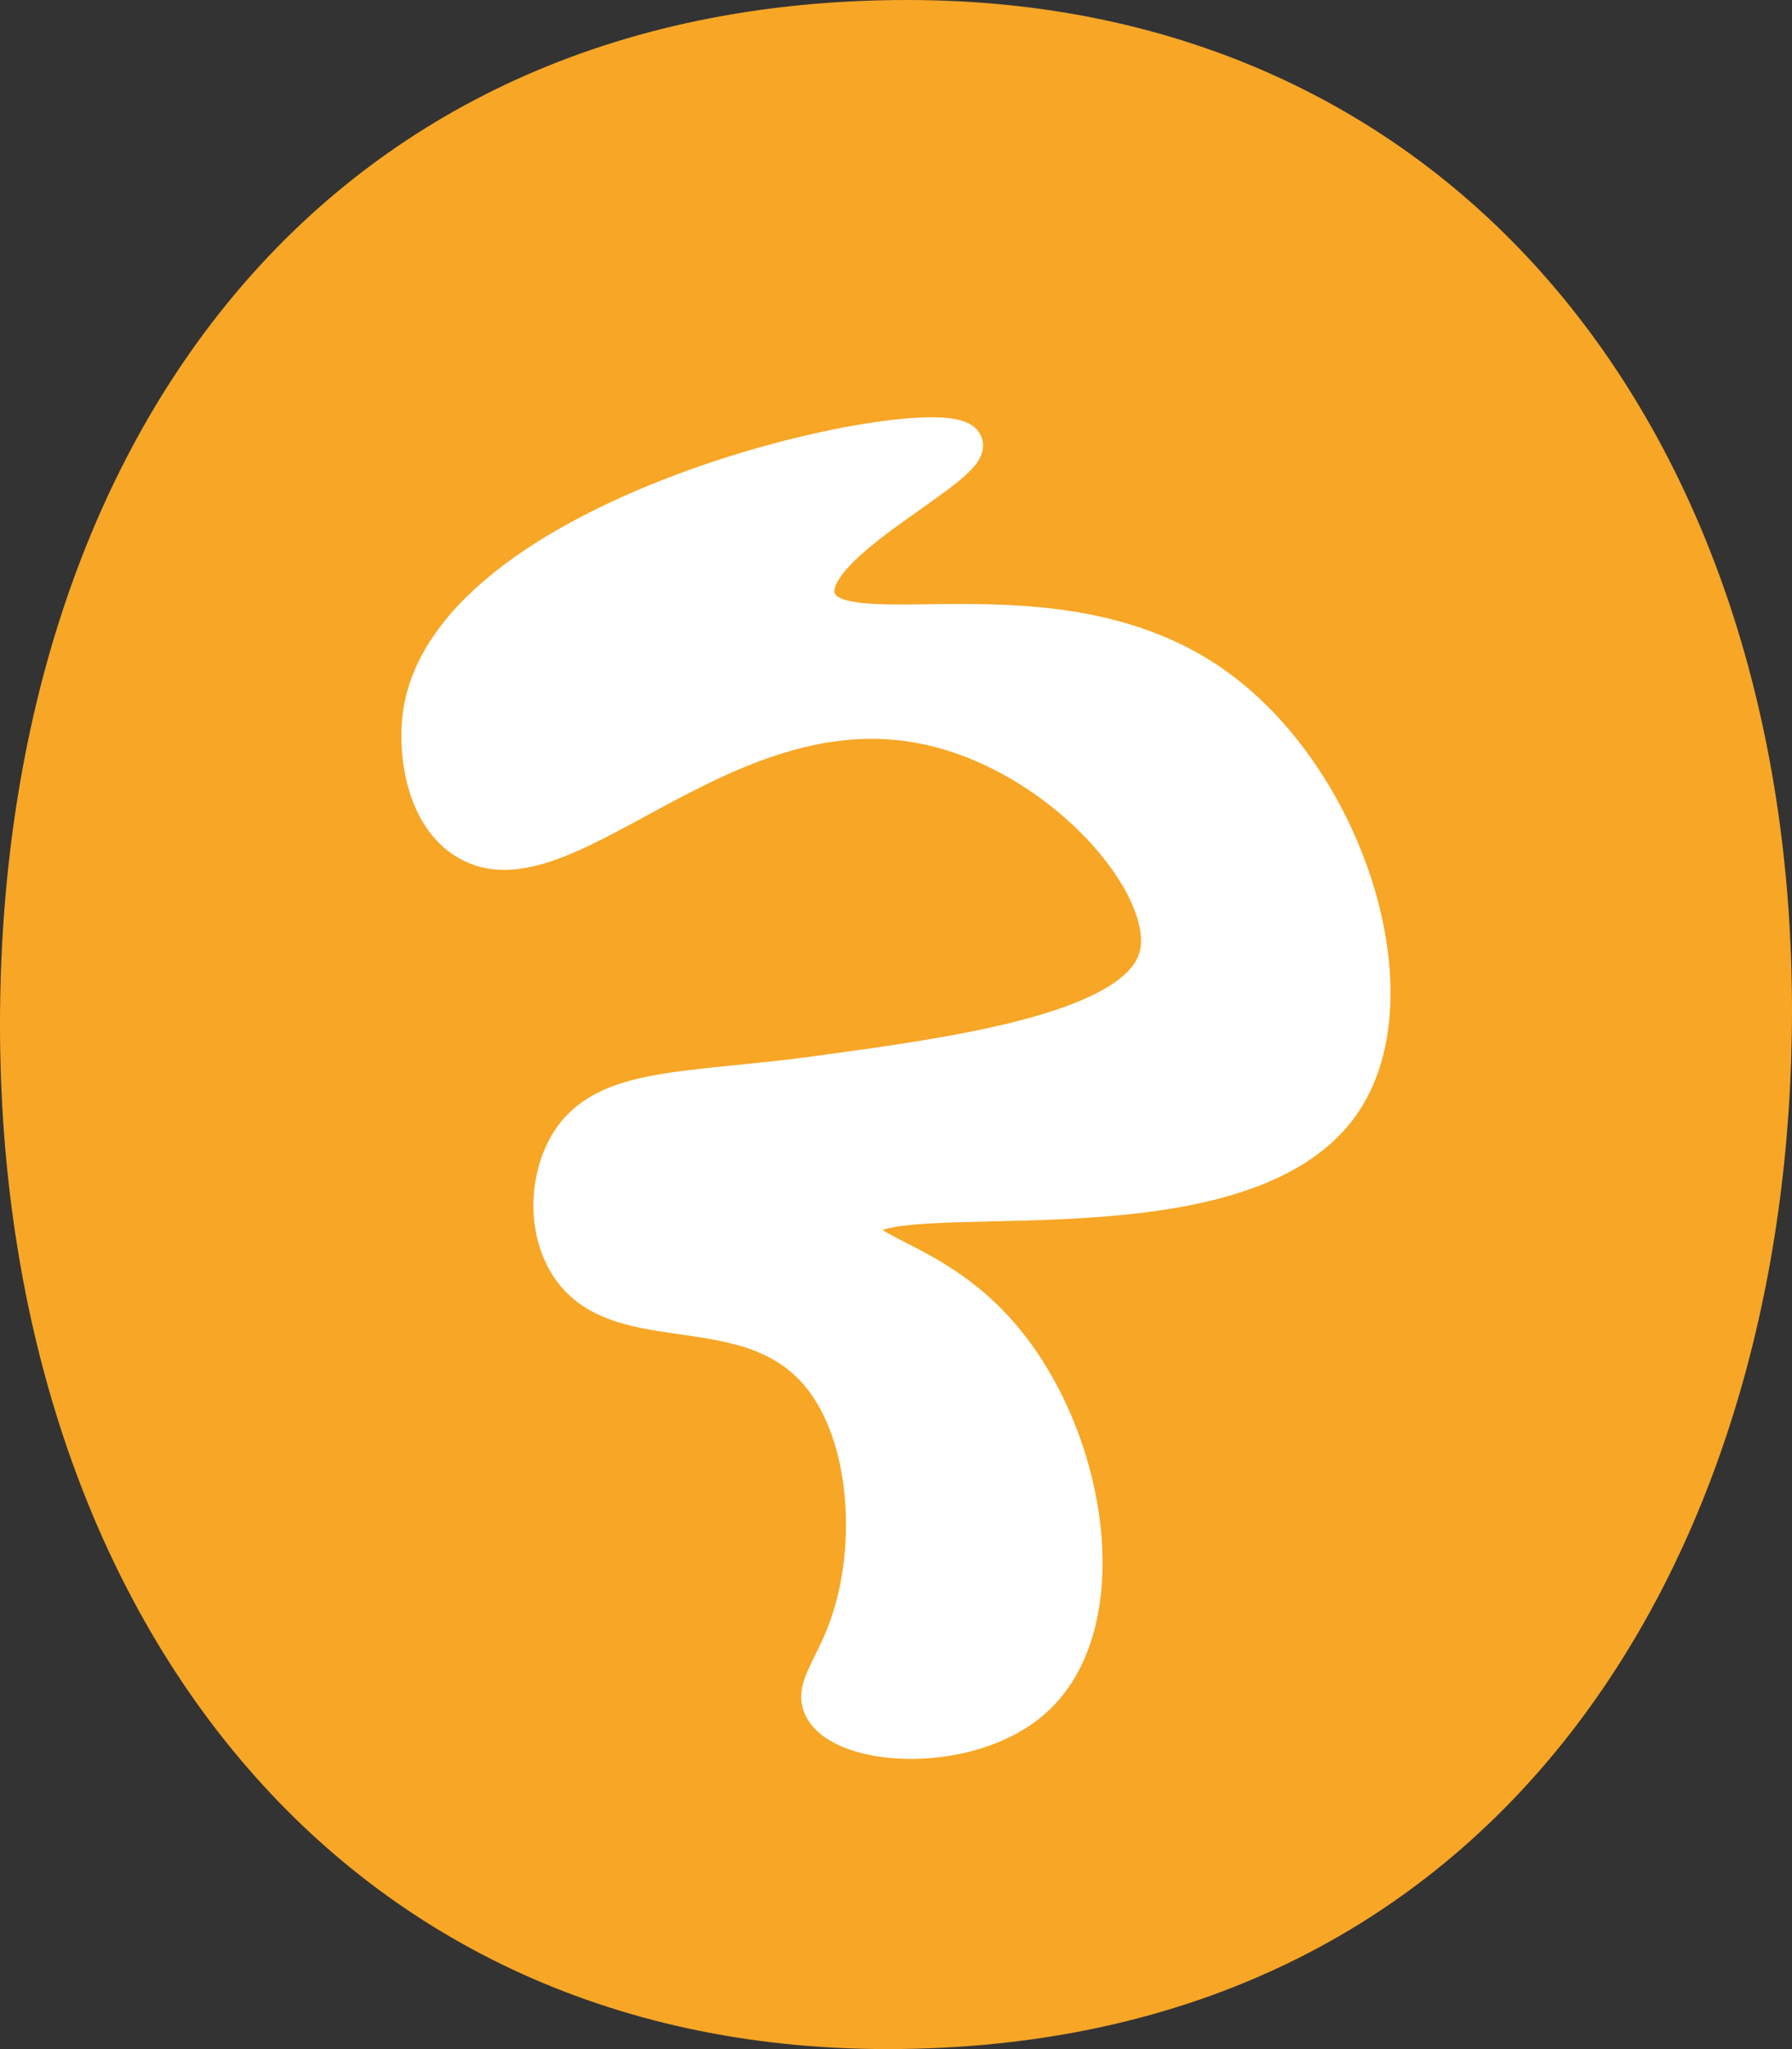
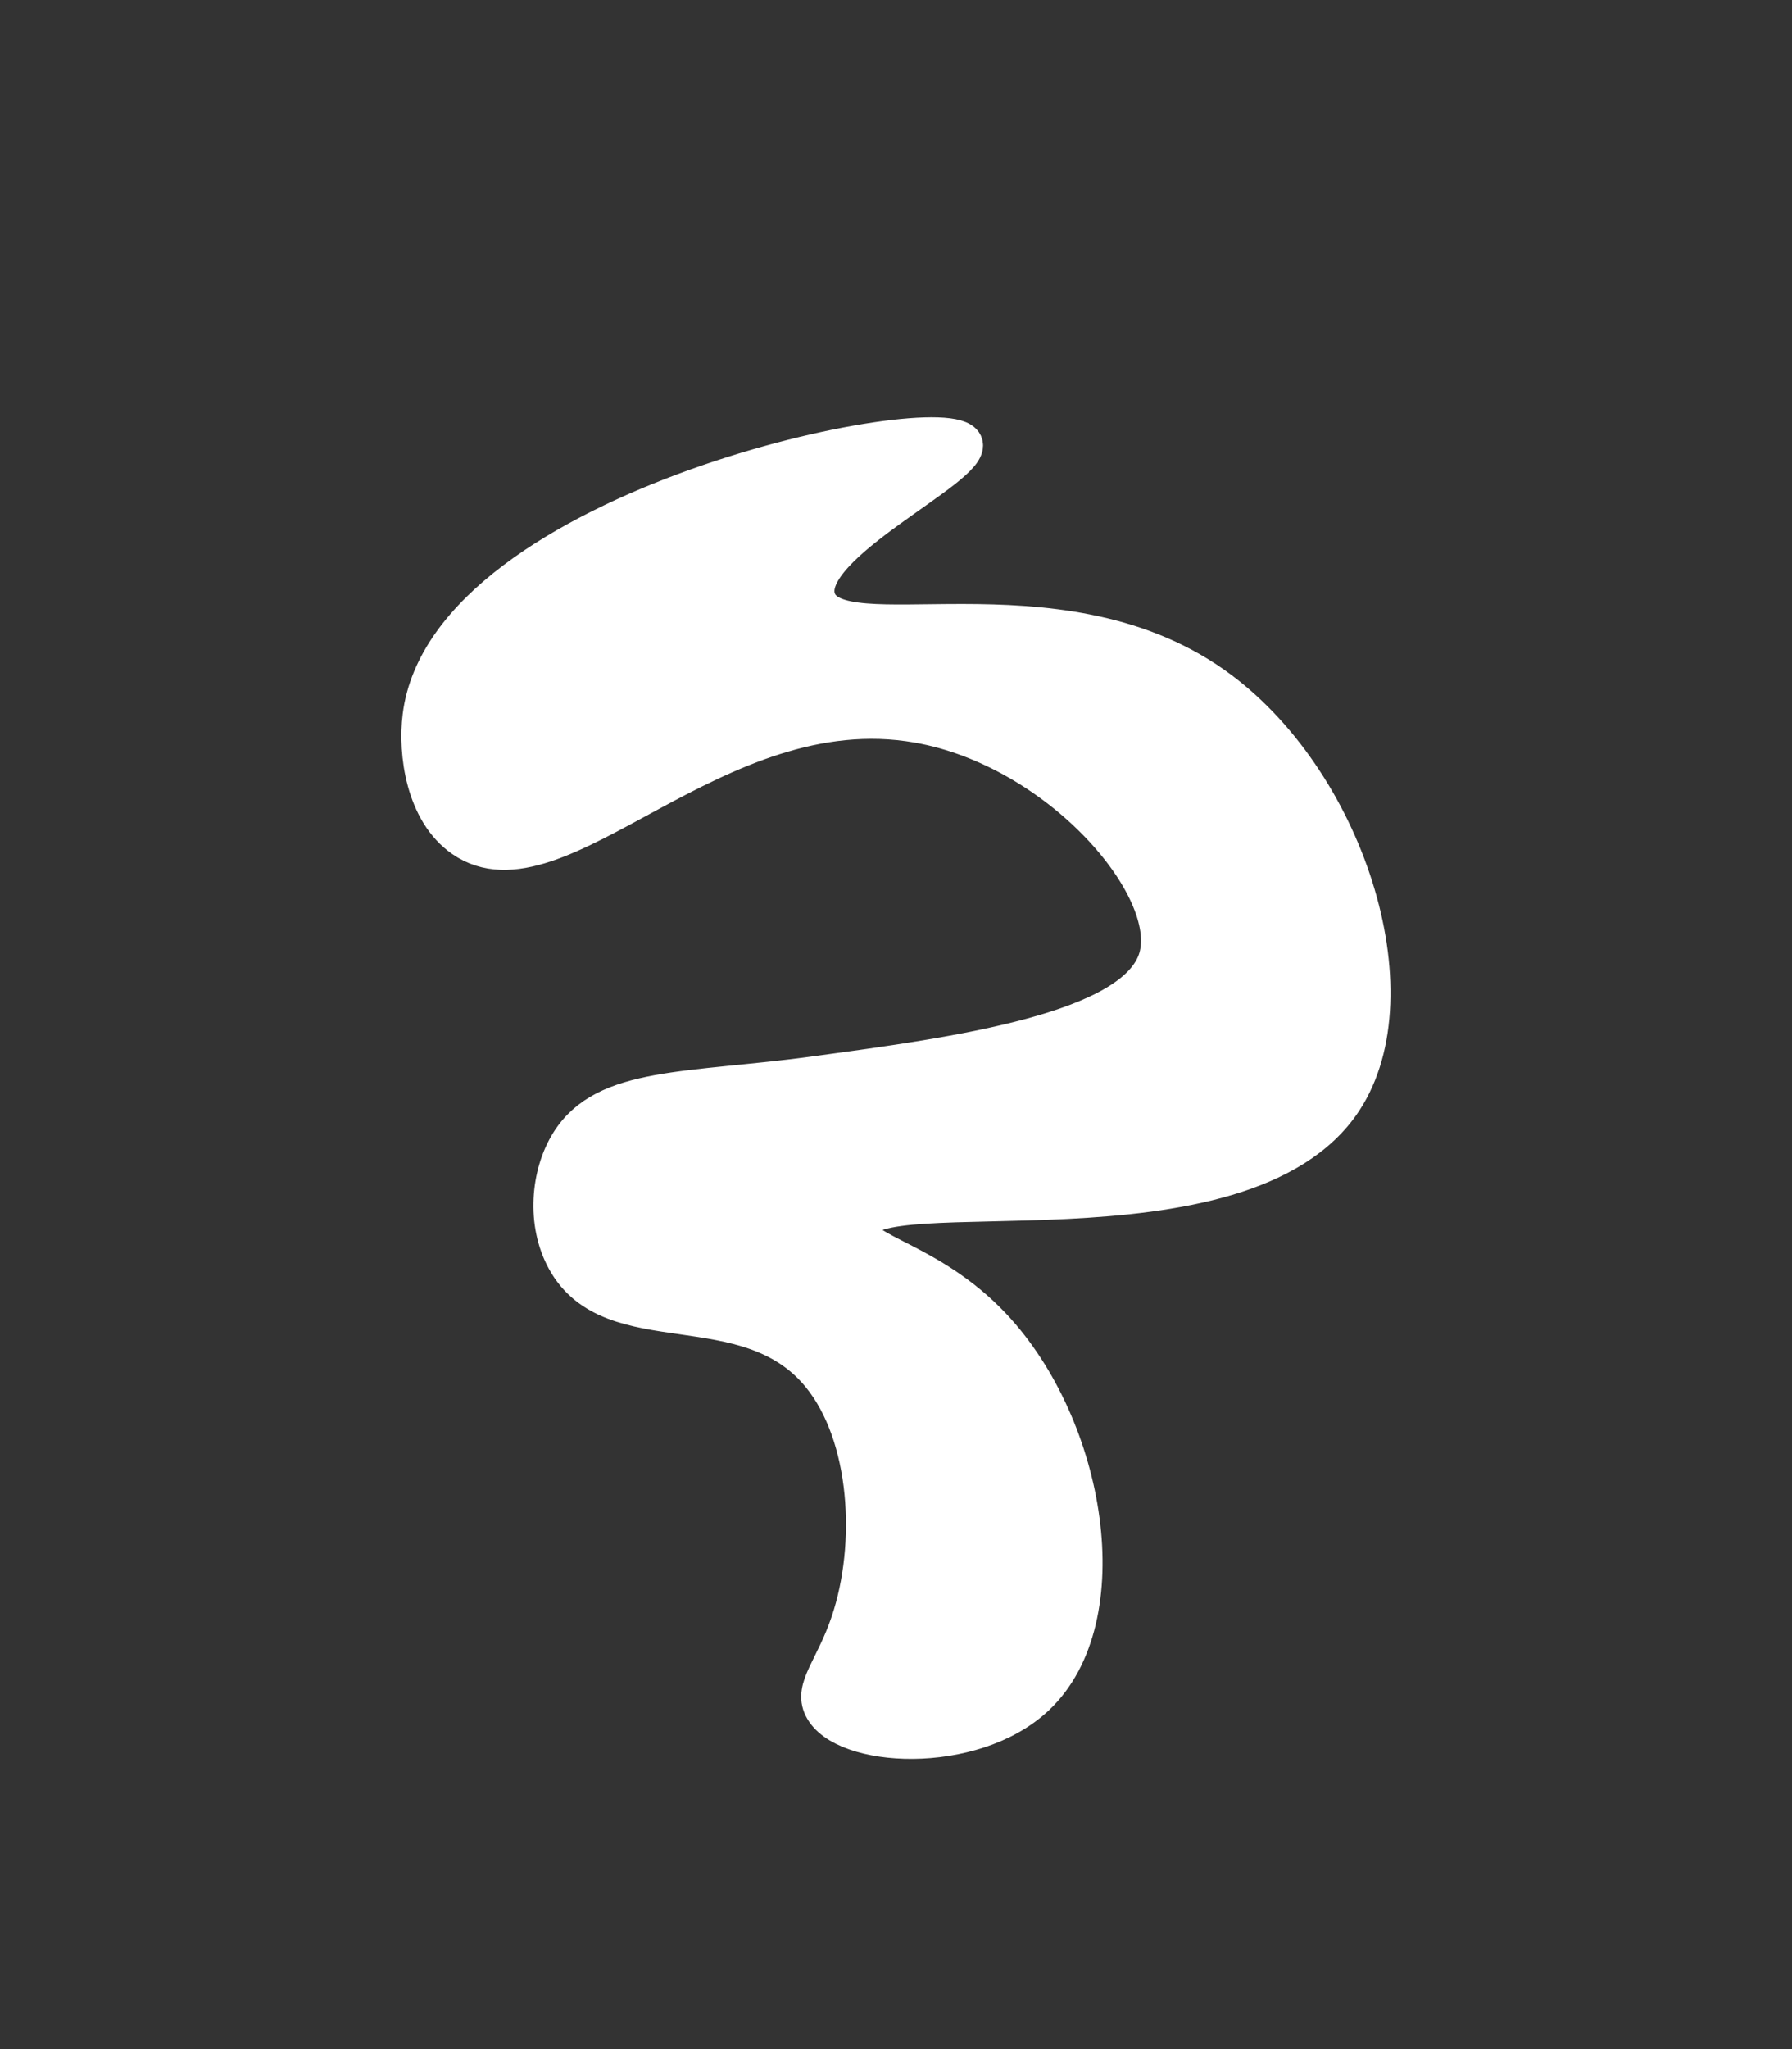
<svg xmlns="http://www.w3.org/2000/svg" id="Layer_1" version="1.1" viewBox="0 0 206.73 236.26">
  <rect x="0" y="0" width="206.73" height="236.26" fill="#333333" stroke="none" />
  <defs>
    <style>
      .st0 {
        fill: #f7a626;
      }

      .st1 {
        fill: #fff;
        stroke: #fff;
        stroke-miterlimit: 10;
        stroke-width: 4.12px;
      }
    </style>
  </defs>
-   <path class="st0" d="M206.73,116.49c0,62.67-33.47,119.77-104.35,119.77C37.74,236.26,0,184.09,0,118.13S36.43,0,104.68,0c63,0,102.05,49.55,102.05,116.49Z" />
  <path class="st1" d="M94.33,123.81c-15.02,2.03-24.54,1.18-28.73,7.84-2.33,3.7-2.81,9.4-.47,13.66,5.41,9.87,20.98,3.02,29.4,13.3,5.68,6.93,6.38,19.52,3.37,28.43-1.79,5.33-4.29,7.51-3.1,9.9,2.4,4.84,17.41,5.71,24.78-1.23,9.63-9.06,5.95-31.2-5-42.82-7.29-7.74-15.69-8.56-15.34-11.36.8-6.42,44.17,3.17,55.85-14.6,8.17-12.43.2-37.31-15.07-48.04-18.26-12.83-43.57-3.05-45.69-9.89-1.9-6.15,18.21-15.14,16.96-17.9-2.02-4.45-59.77,7.28-62.79,31.48-.53,4.25.36,11.1,4.85,14.2,11.02,7.62,29.11-17.3,52.52-13.19,16.24,2.85,29.93,18.77,27.55,26.85-2.48,8.41-23.24,11.21-39.09,13.36Z" />
</svg>